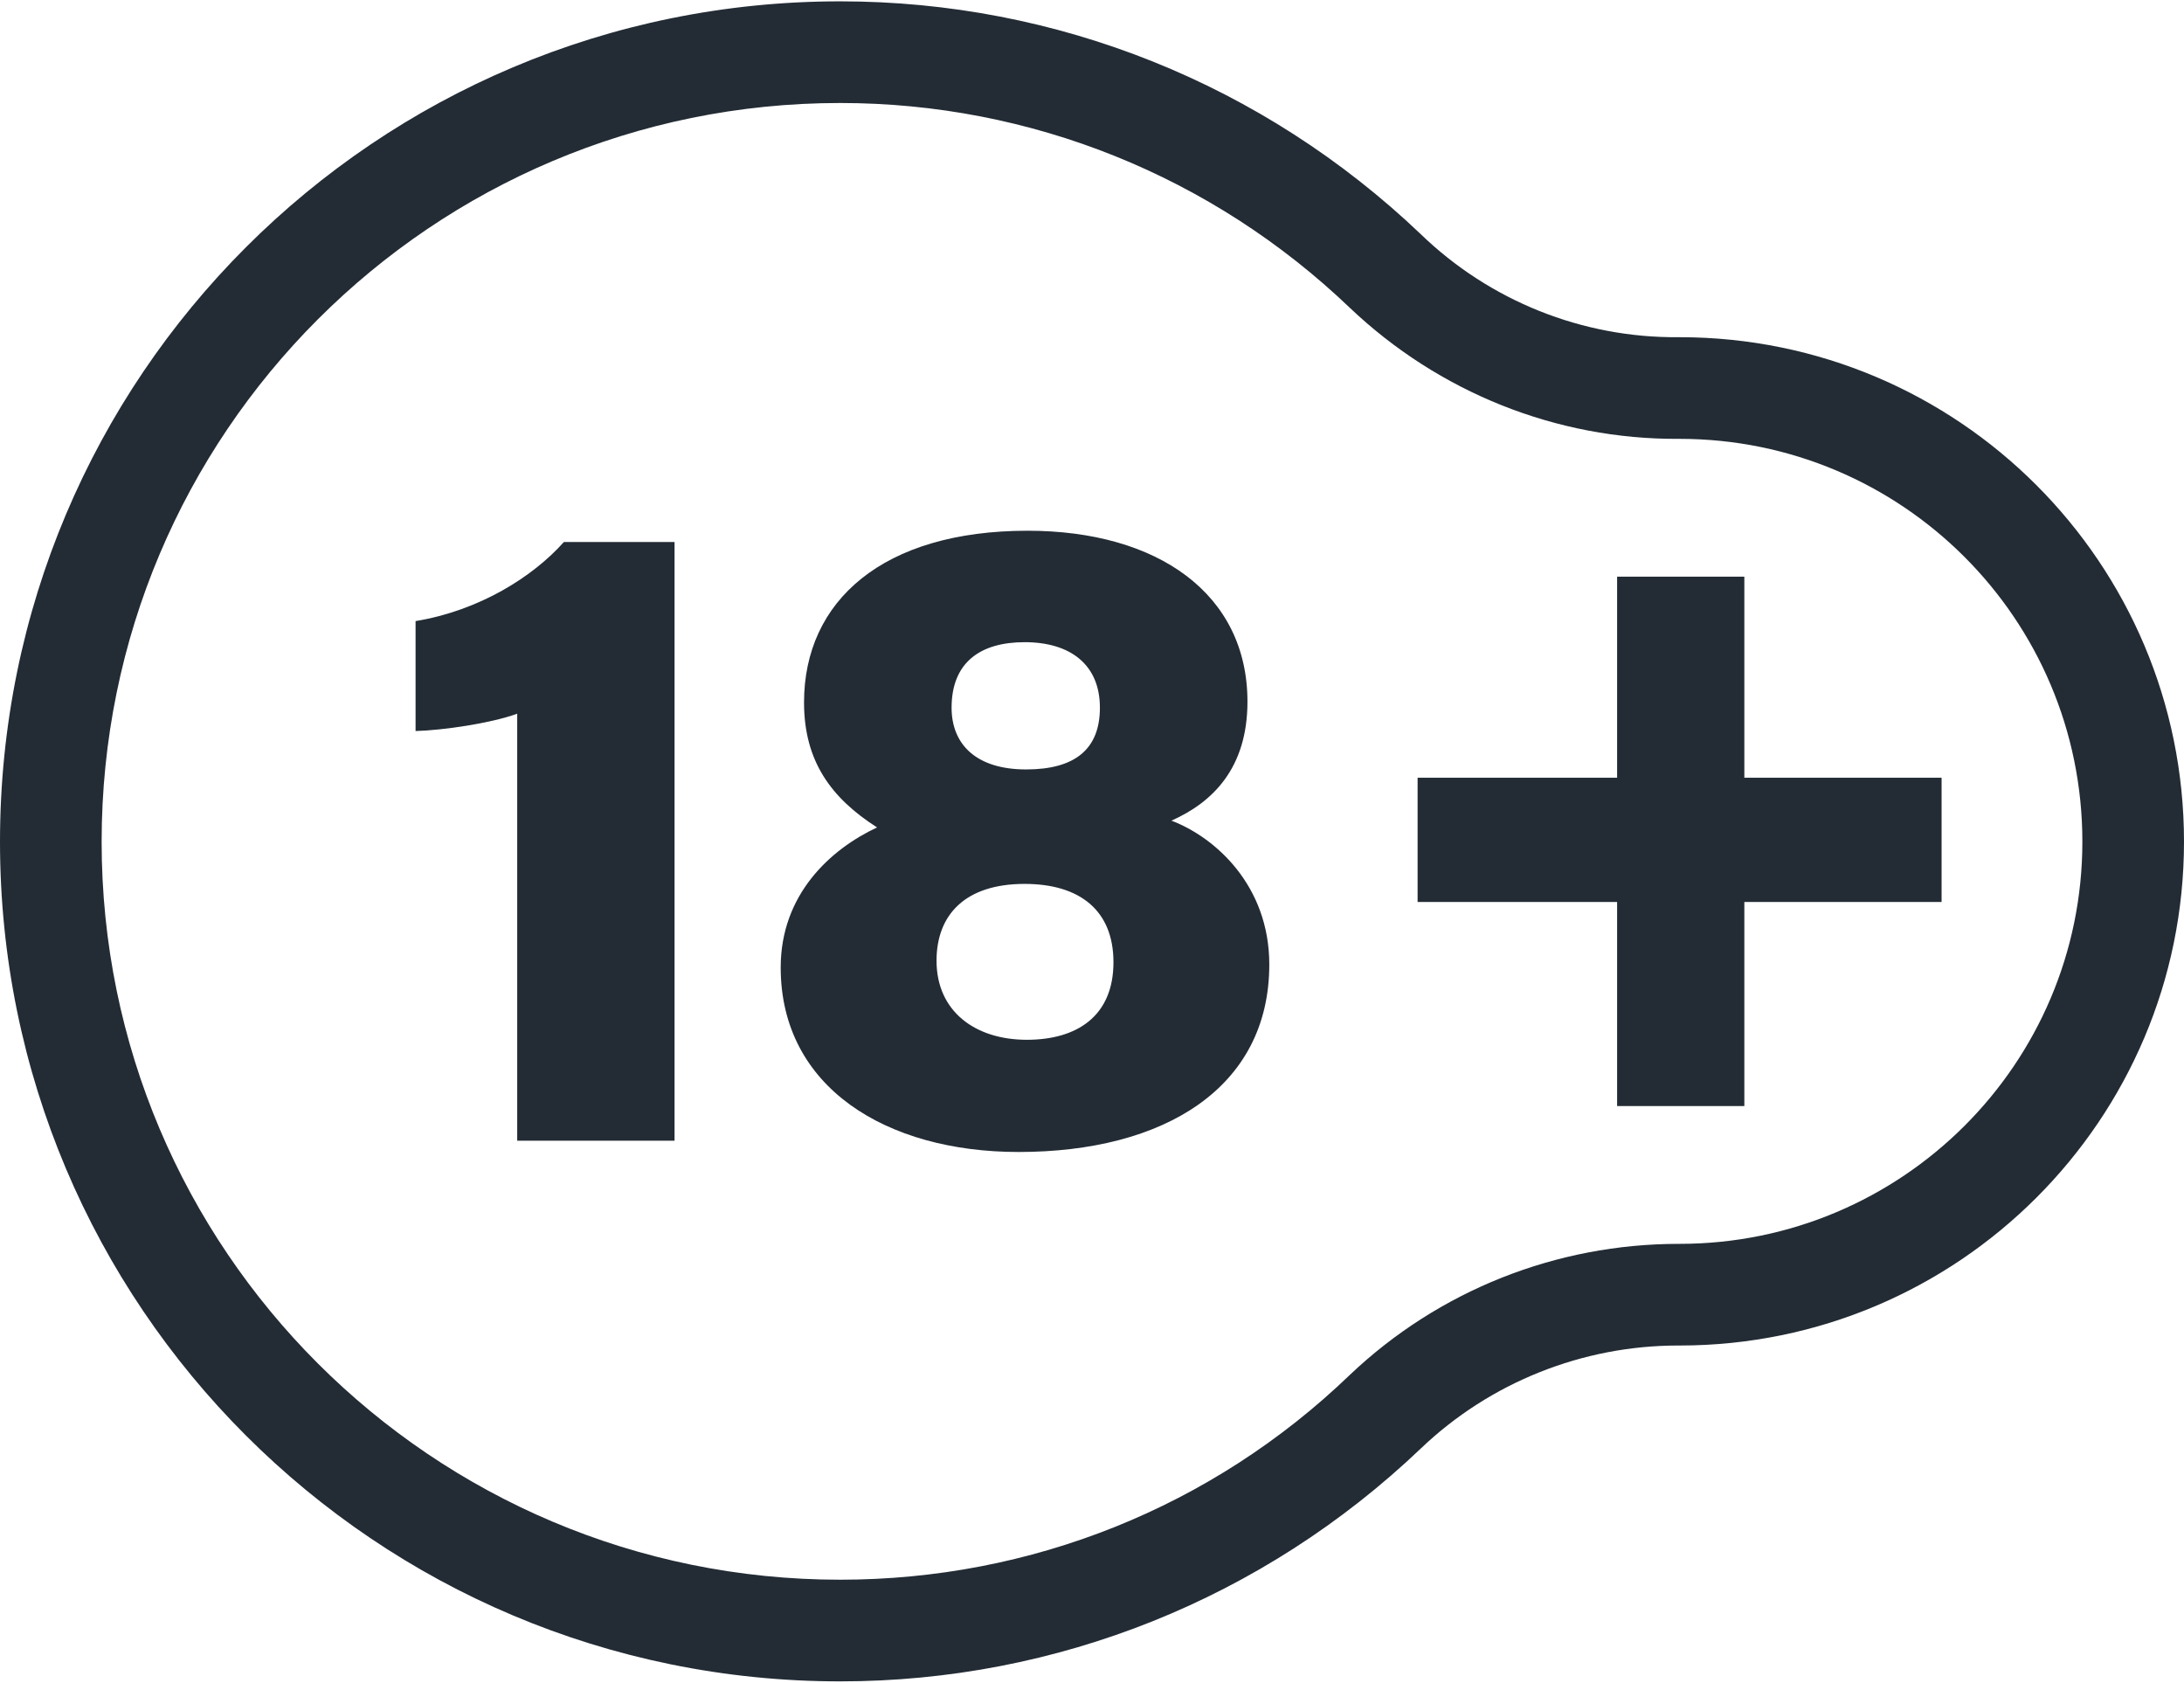
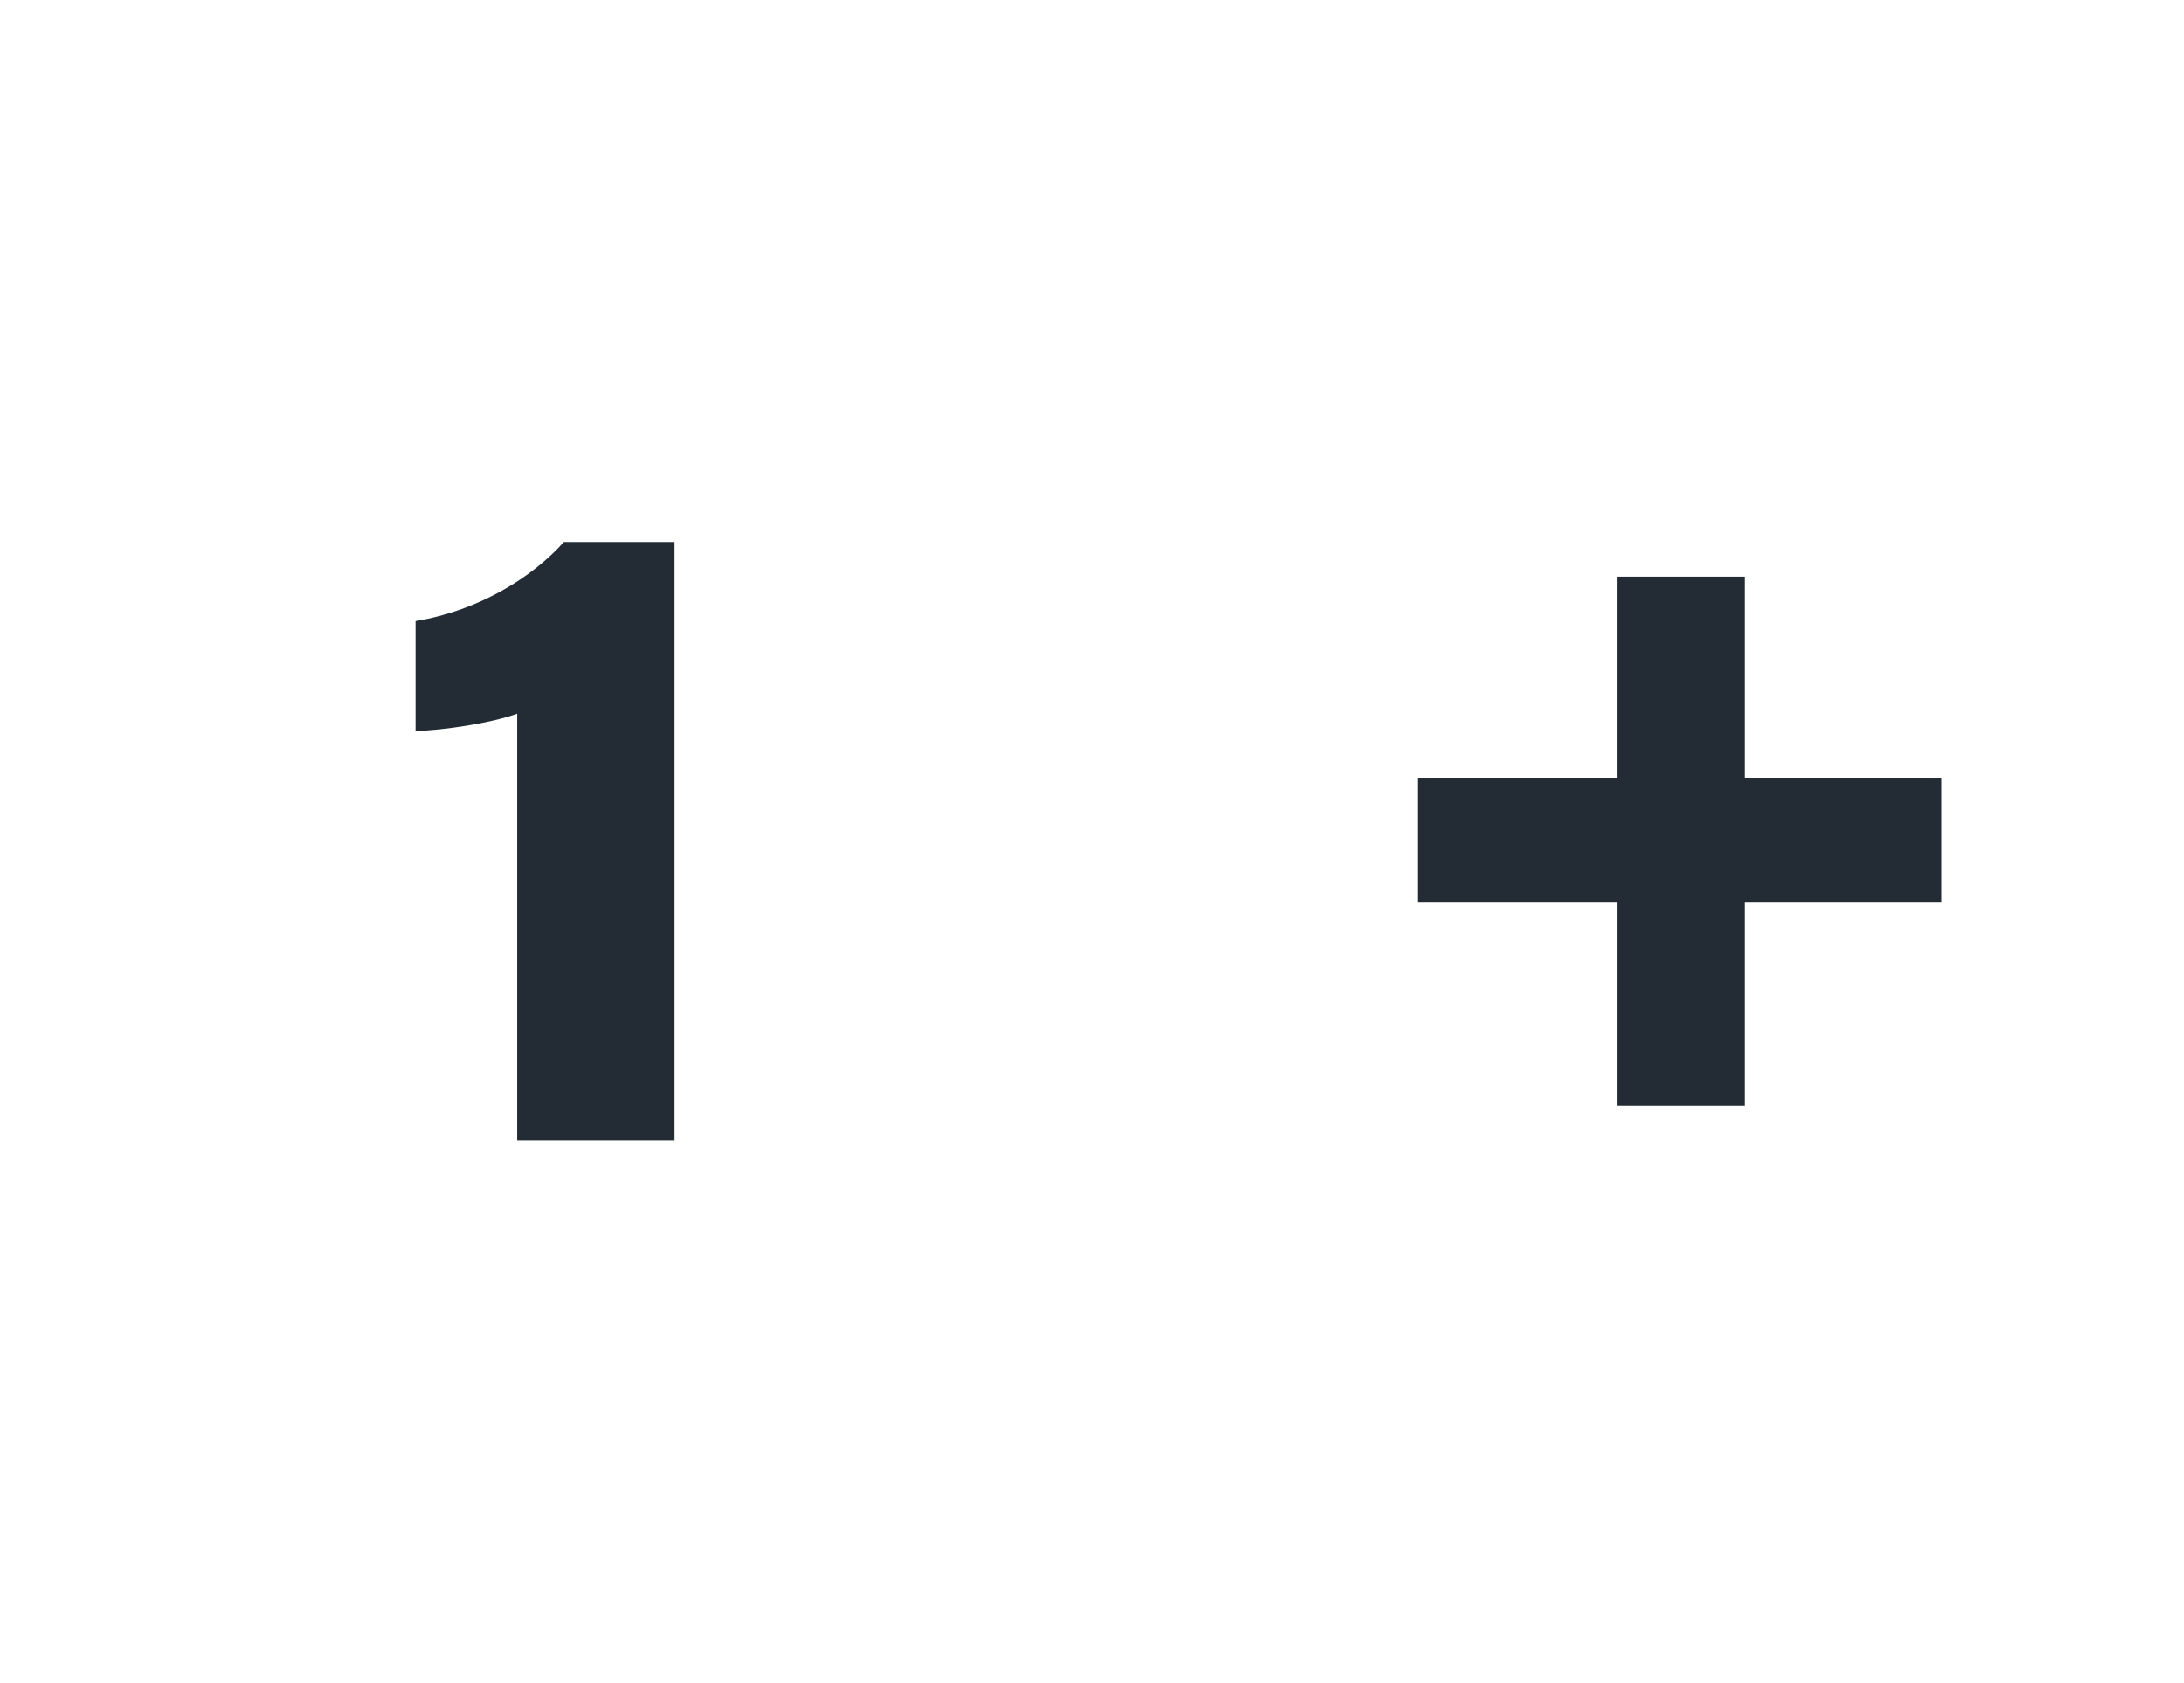
<svg xmlns="http://www.w3.org/2000/svg" xml:space="preserve" width="148px" height="114px" version="1.1" style="shape-rendering:geometricPrecision; text-rendering:geometricPrecision; image-rendering:optimizeQuality; fill-rule:evenodd; clip-rule:evenodd" viewBox="0 0 2.901 2.231">
  <defs>
    <style type="text/css">
            
            .fil0 {
                fill: #232C35
            }

            .fil1 {
                fill: #232C35;
                fill-rule: nonzero
            }
            
        </style>
  </defs>
  <g id="Layer_x0020_1">
    <g id="_1689973790736">
-       <path class="fil0" d="M2.231 1.785c0,0 -0.001,0 -0.002,0 -0.127,0 -0.25,0.049 -0.342,0.137 -0.209,0.199 -0.483,0.309 -0.771,0.309 -0.617,0 -1.116,-0.499 -1.116,-1.115 0,-0.617 0.499,-1.116 1.116,-1.116 0.288,0 0.562,0.11 0.771,0.309 0.092,0.089 0.215,0.138 0.342,0.137 0.001,0 0.002,0 0.002,0 0.37,0 0.67,0.3 0.67,0.67 0,0.369 -0.3,0.669 -0.67,0.669zm0 -1.204c0,0 -0.001,0 -0.001,0 -0.163,0.001 -0.319,-0.062 -0.437,-0.174 -0.183,-0.175 -0.424,-0.272 -0.677,-0.272 -0.542,0 -0.981,0.439 -0.981,0.981 0,0.541 0.439,0.98 0.981,0.98 0.253,0 0.494,-0.096 0.677,-0.272 0.118,-0.112 0.274,-0.174 0.437,-0.174 0,0 0.001,0 0.001,0 0.295,0 0.535,-0.239 0.535,-0.534 0,-0.296 -0.24,-0.535 -0.535,-0.535z" />
      <path class="fil1" d="M0.896 1.513l-0.209 0 0 -0.567c-0.036,0.013 -0.099,0.022 -0.135,0.023l0 -0.146c0.085,-0.014 0.156,-0.059 0.197,-0.105l0.147 0 0 0.795 0 0z" />
      <polygon class="fil1" points="2.579,1.196 2.317,1.196 2.317,1.467 2.148,1.467 2.148,1.196 1.883,1.196 1.883,1.031 2.148,1.031 2.148,0.764 2.317,0.764 2.317,1.031 2.579,1.031 " />
-       <path class="fil1" d="M1.353 1.528c-0.176,0 -0.316,-0.086 -0.316,-0.245 0,-0.097 0.066,-0.157 0.128,-0.186 -0.061,-0.039 -0.097,-0.088 -0.097,-0.166 0,-0.135 0.105,-0.228 0.297,-0.228 0.173,0 0.292,0.084 0.292,0.227 0,0.089 -0.047,0.134 -0.101,0.158 0.058,0.022 0.13,0.086 0.13,0.191 0,0.164 -0.14,0.249 -0.333,0.249l0 0zm0.01 -0.508c0.065,0 0.098,-0.027 0.098,-0.082 0,-0.057 -0.039,-0.087 -0.1,-0.087 -0.059,0 -0.097,0.027 -0.097,0.087 0,0.049 0.033,0.082 0.099,0.082l0 0zm-0.002 0.152c-0.079,0 -0.117,0.041 -0.117,0.102 0,0.067 0.051,0.105 0.12,0.105 0.066,0 0.115,-0.031 0.115,-0.103 0,-0.069 -0.045,-0.104 -0.118,-0.104z" />
    </g>
  </g>
</svg>